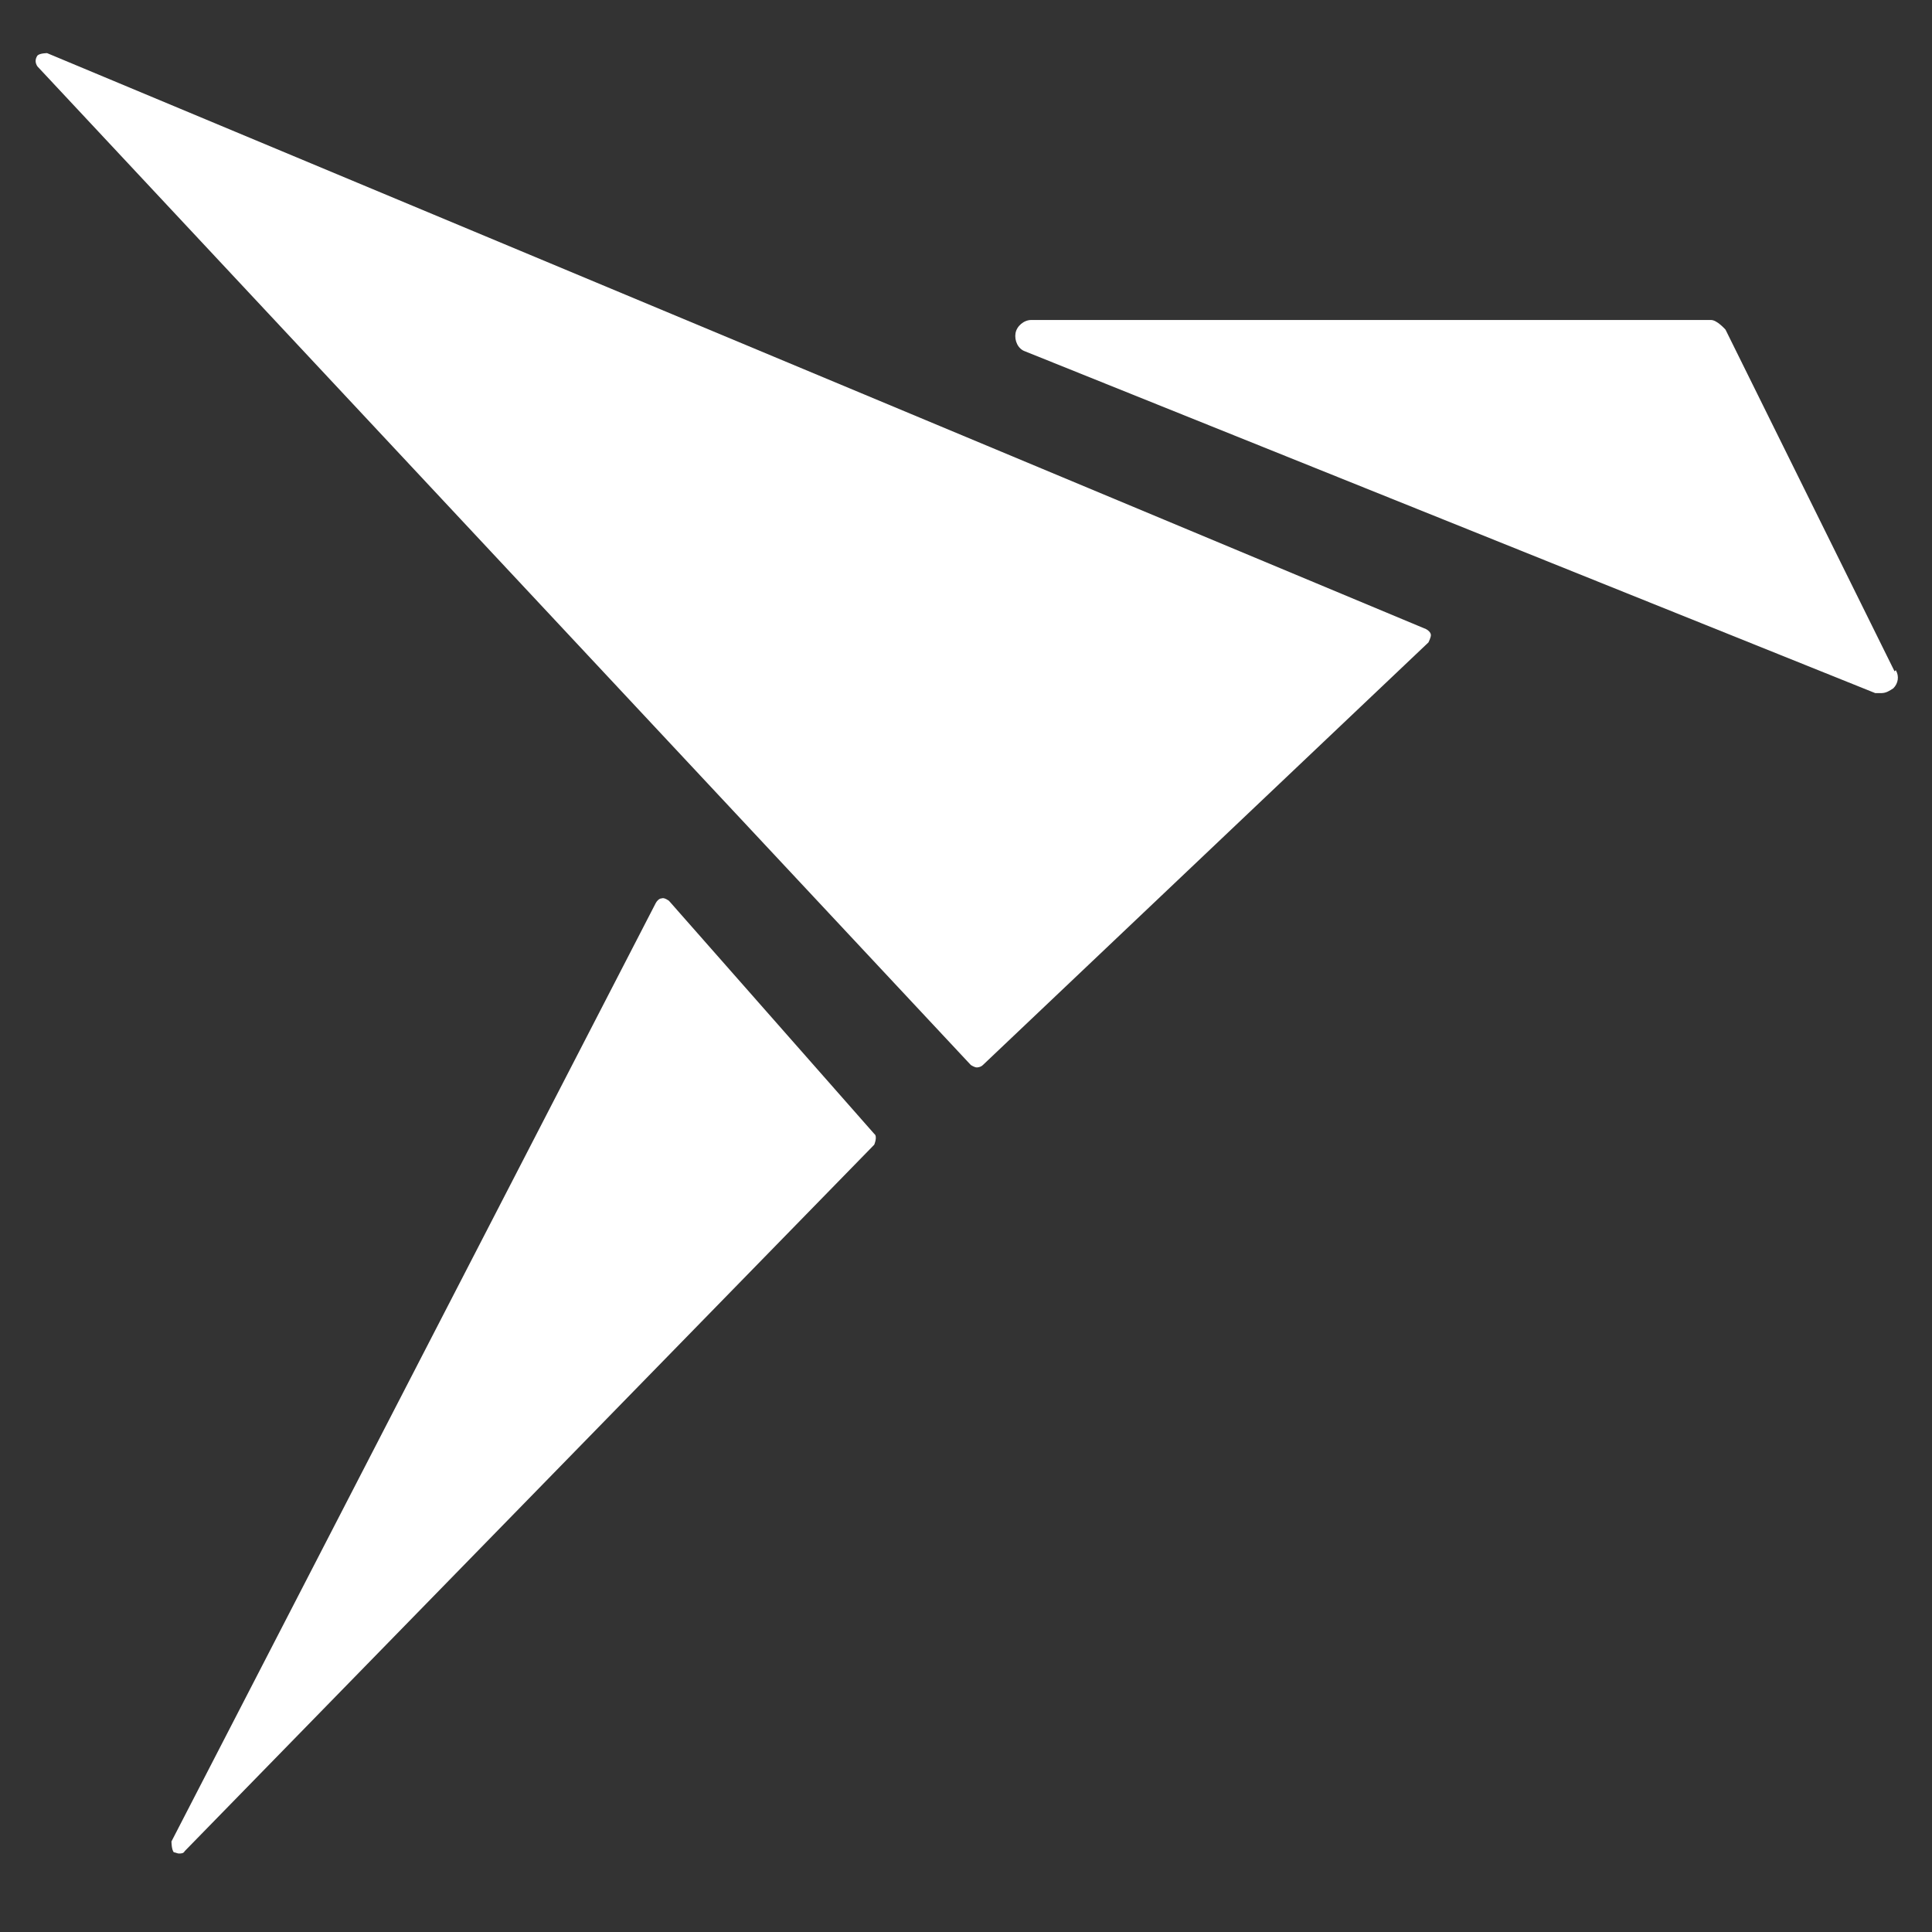
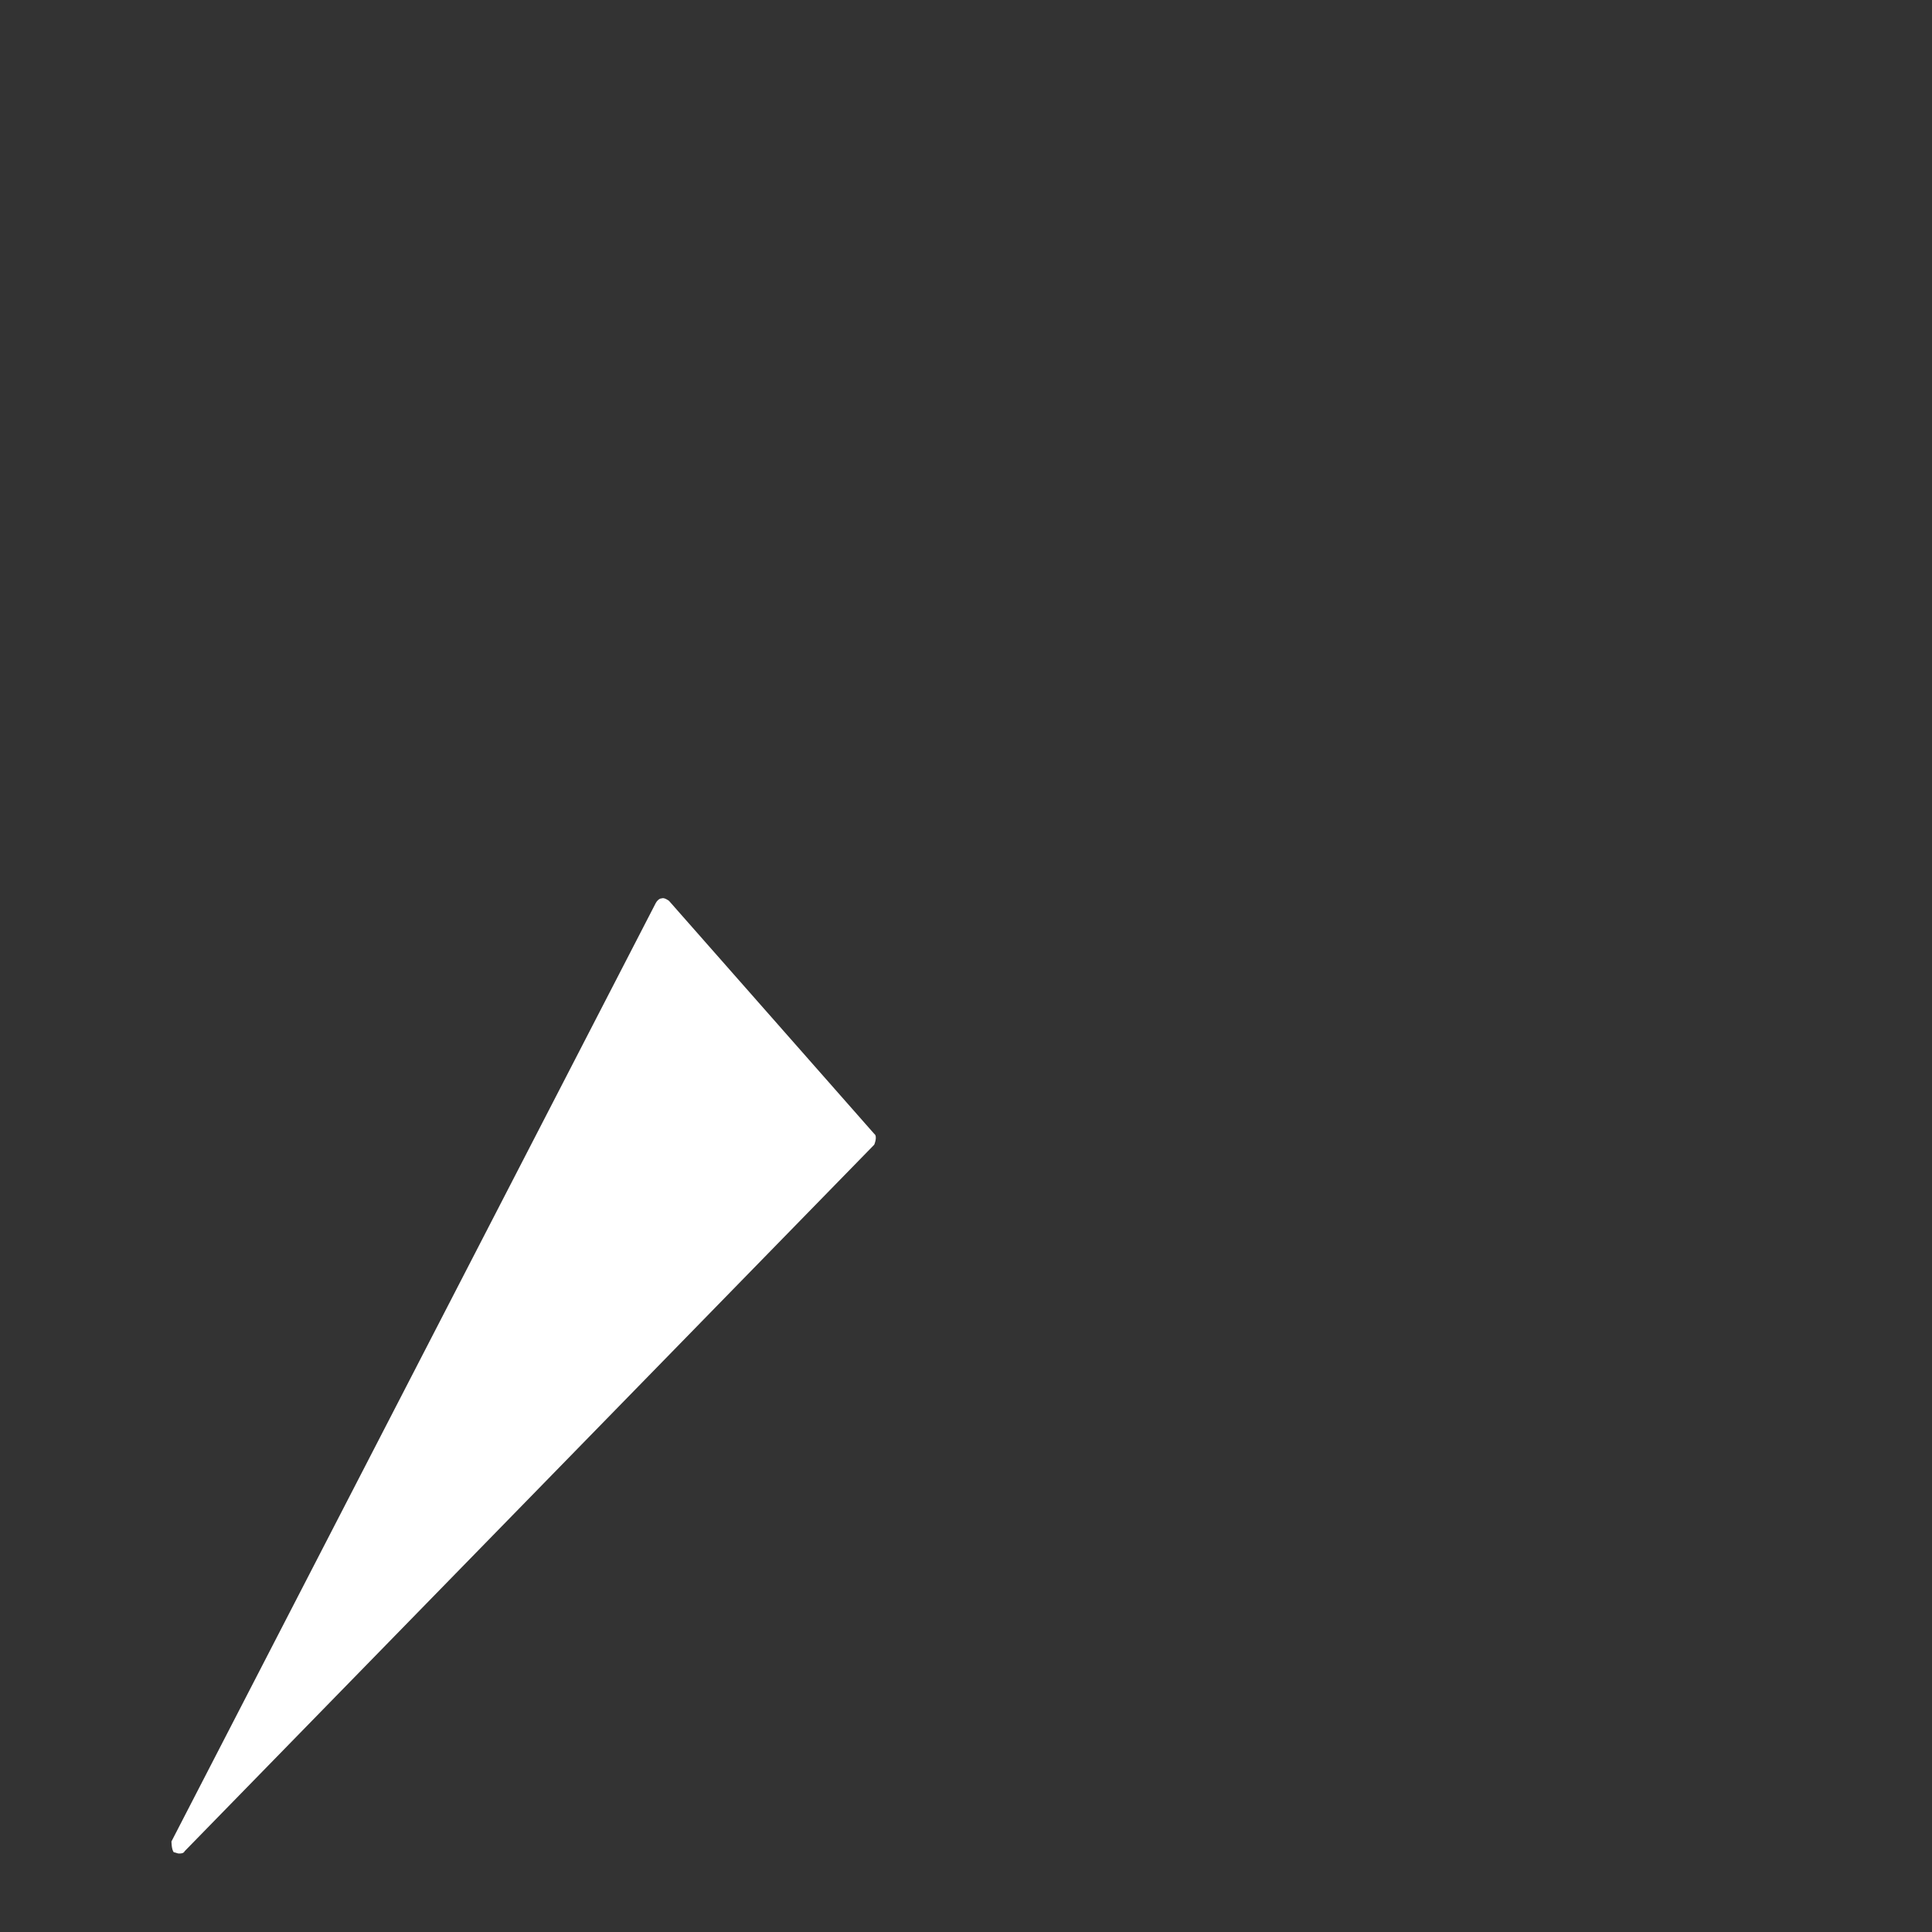
<svg xmlns="http://www.w3.org/2000/svg" id="Layer_1" viewBox="0 0 16 16">
  <rect x="0" y="0" width="16" height="16" fill="#333333" stroke="none" />
  <defs>
    <style>.cls-1{fill:none;}.cls-2{fill:#fff;}</style>
  </defs>
-   <rect class="cls-1" width="16" height="16" />
  <g>
-     <path class="cls-2" d="M15.69,5.56l-1.4-2.83s-.07-.08-.12-.08h-5.63c-.06,0-.12,.05-.13,.11-.01,.06,.02,.13,.08,.15l7.04,2.83s.03,0,.05,0c.04,0,.07-.02,.1-.04,.04-.04,.05-.1,.02-.15Z" />
-     <path class="cls-2" d="M11.81,5.21L.39,.44s-.06,0-.08,.02c-.02,.03-.02,.06,0,.09l7.73,8.27s.03,.02,.05,.02h0s.03,0,.05-.02l3.69-3.5s.02-.04,.02-.06c0-.02-.02-.04-.04-.05Z" />
    <path class="cls-2" d="M5.54,7.46s-.04-.03-.06-.02c-.02,0-.04,.02-.05,.04L1.42,15.25s0,.07,.02,.09c.01,0,.03,.01,.04,.01,.02,0,.04,0,.05-.02l5.71-5.85s.03-.07,0-.09l-1.7-1.93Z" />
  </g>
</svg>